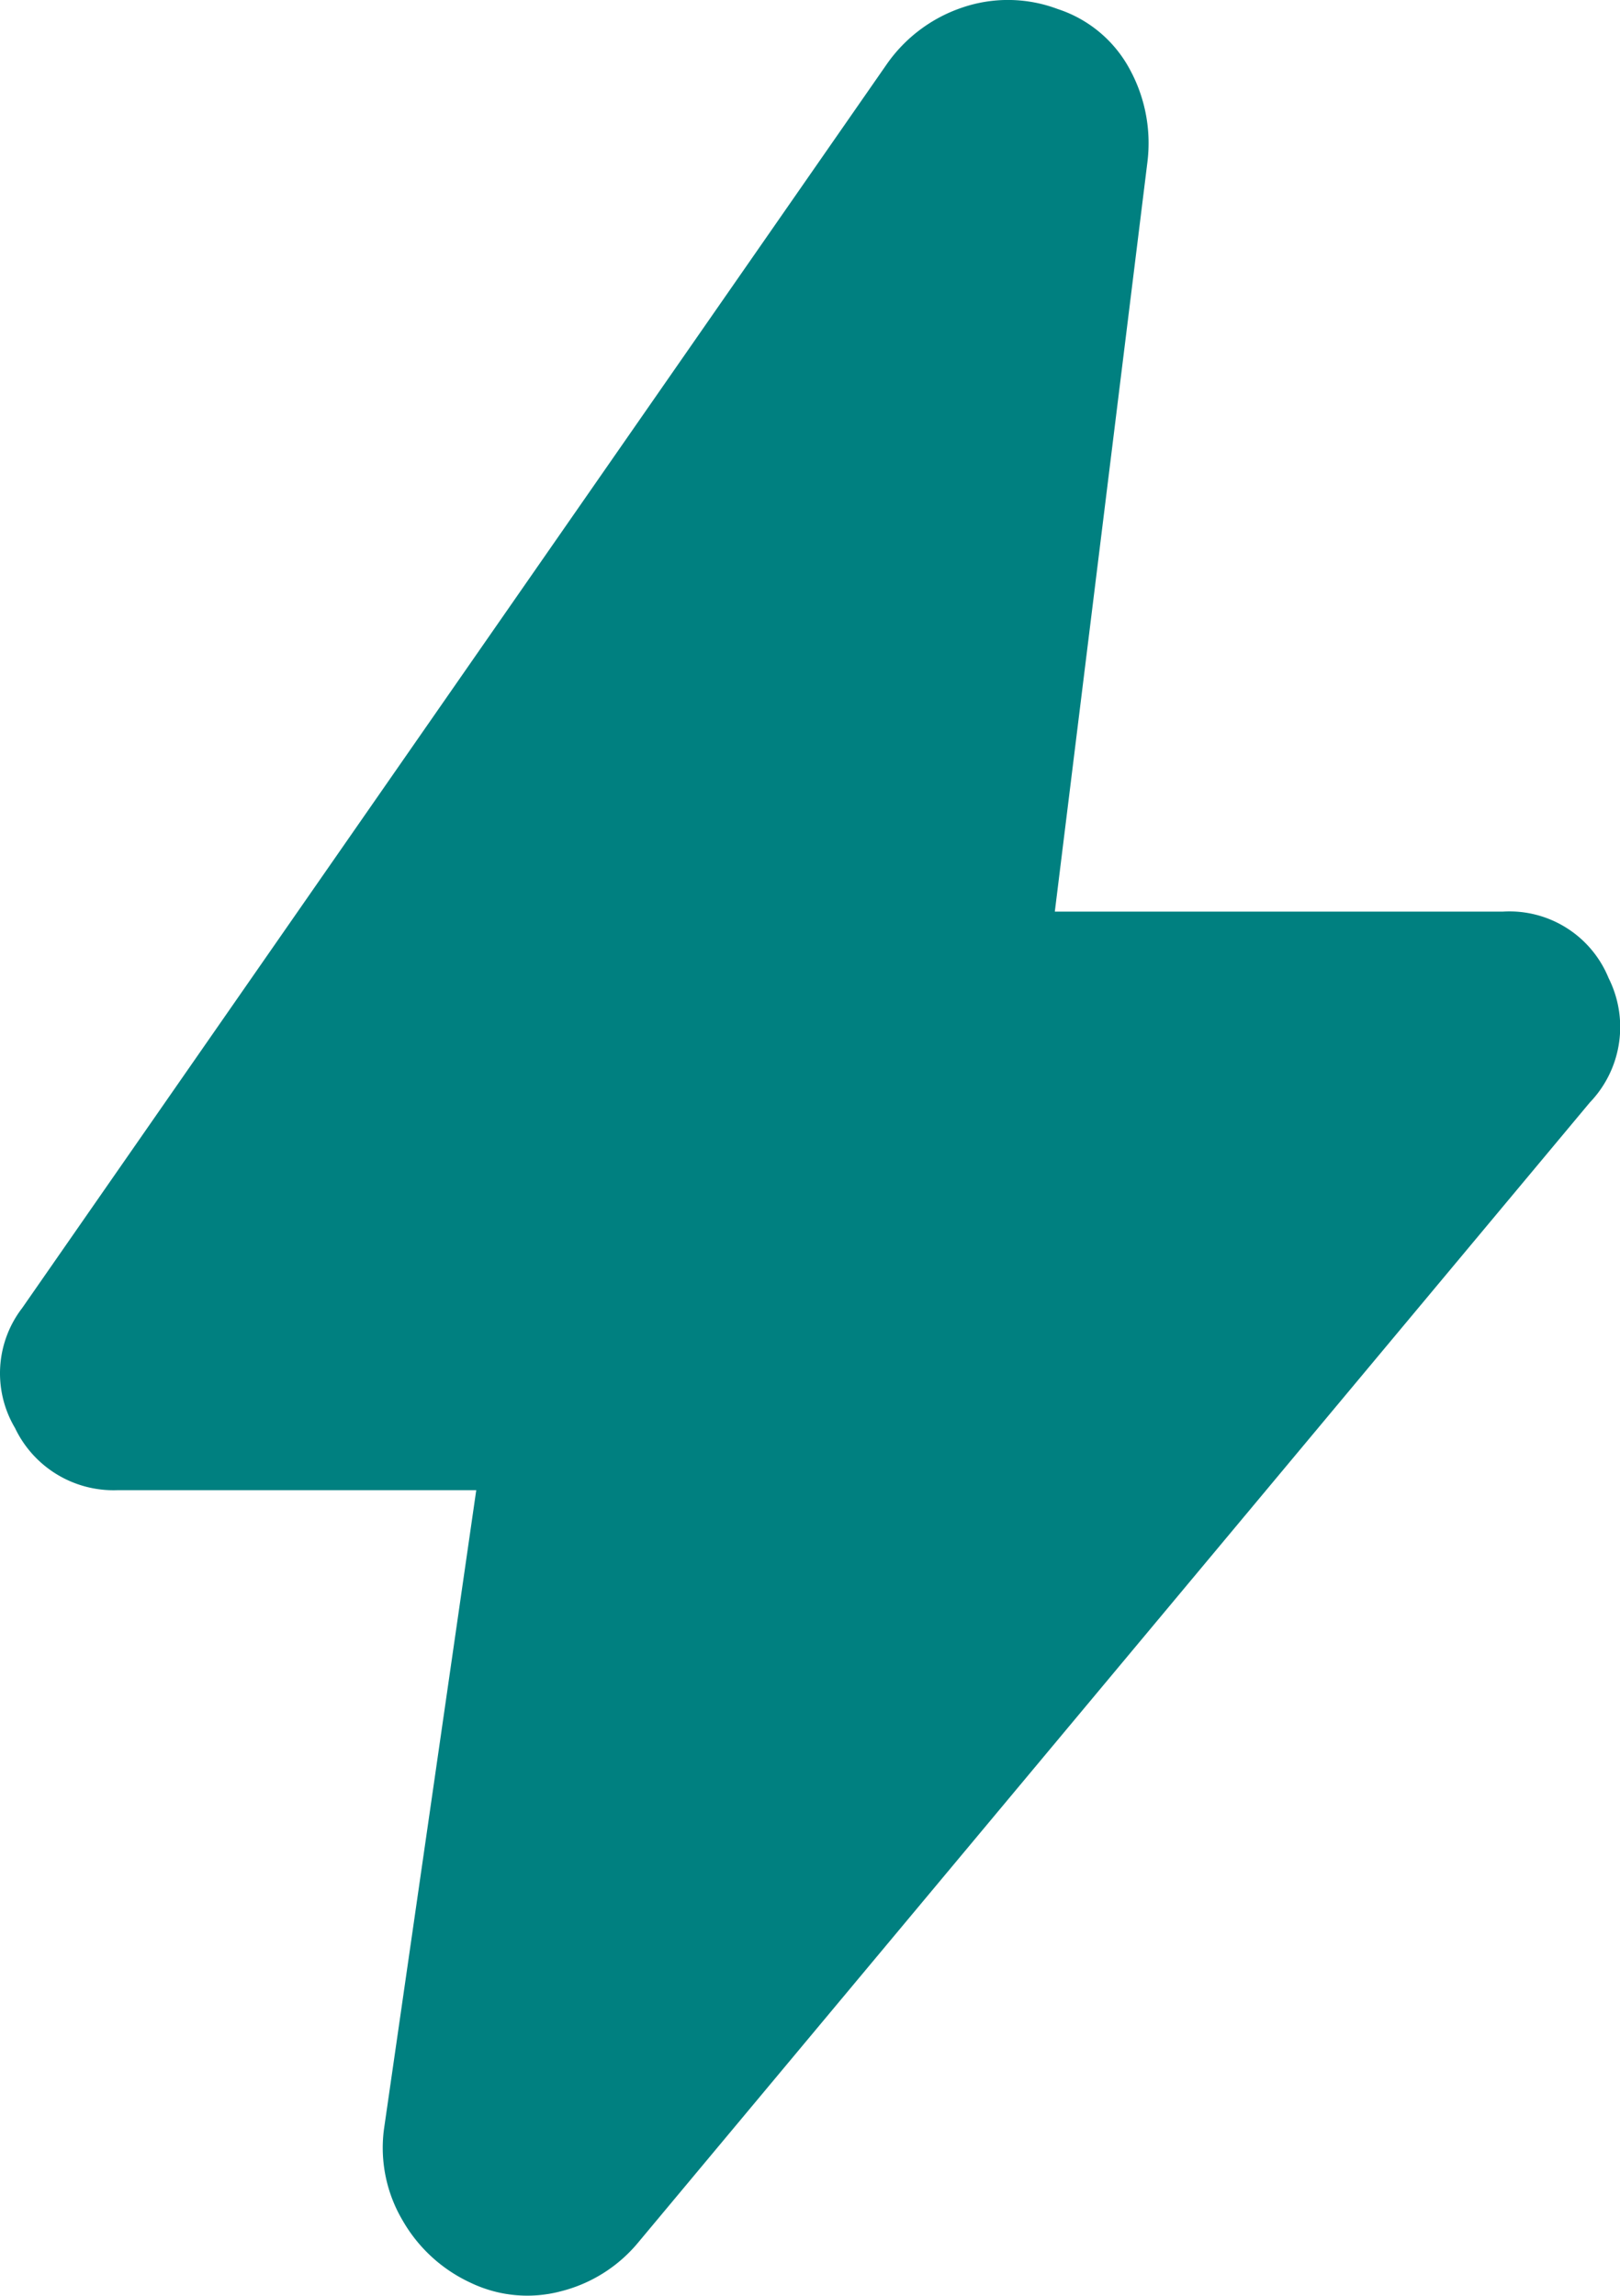
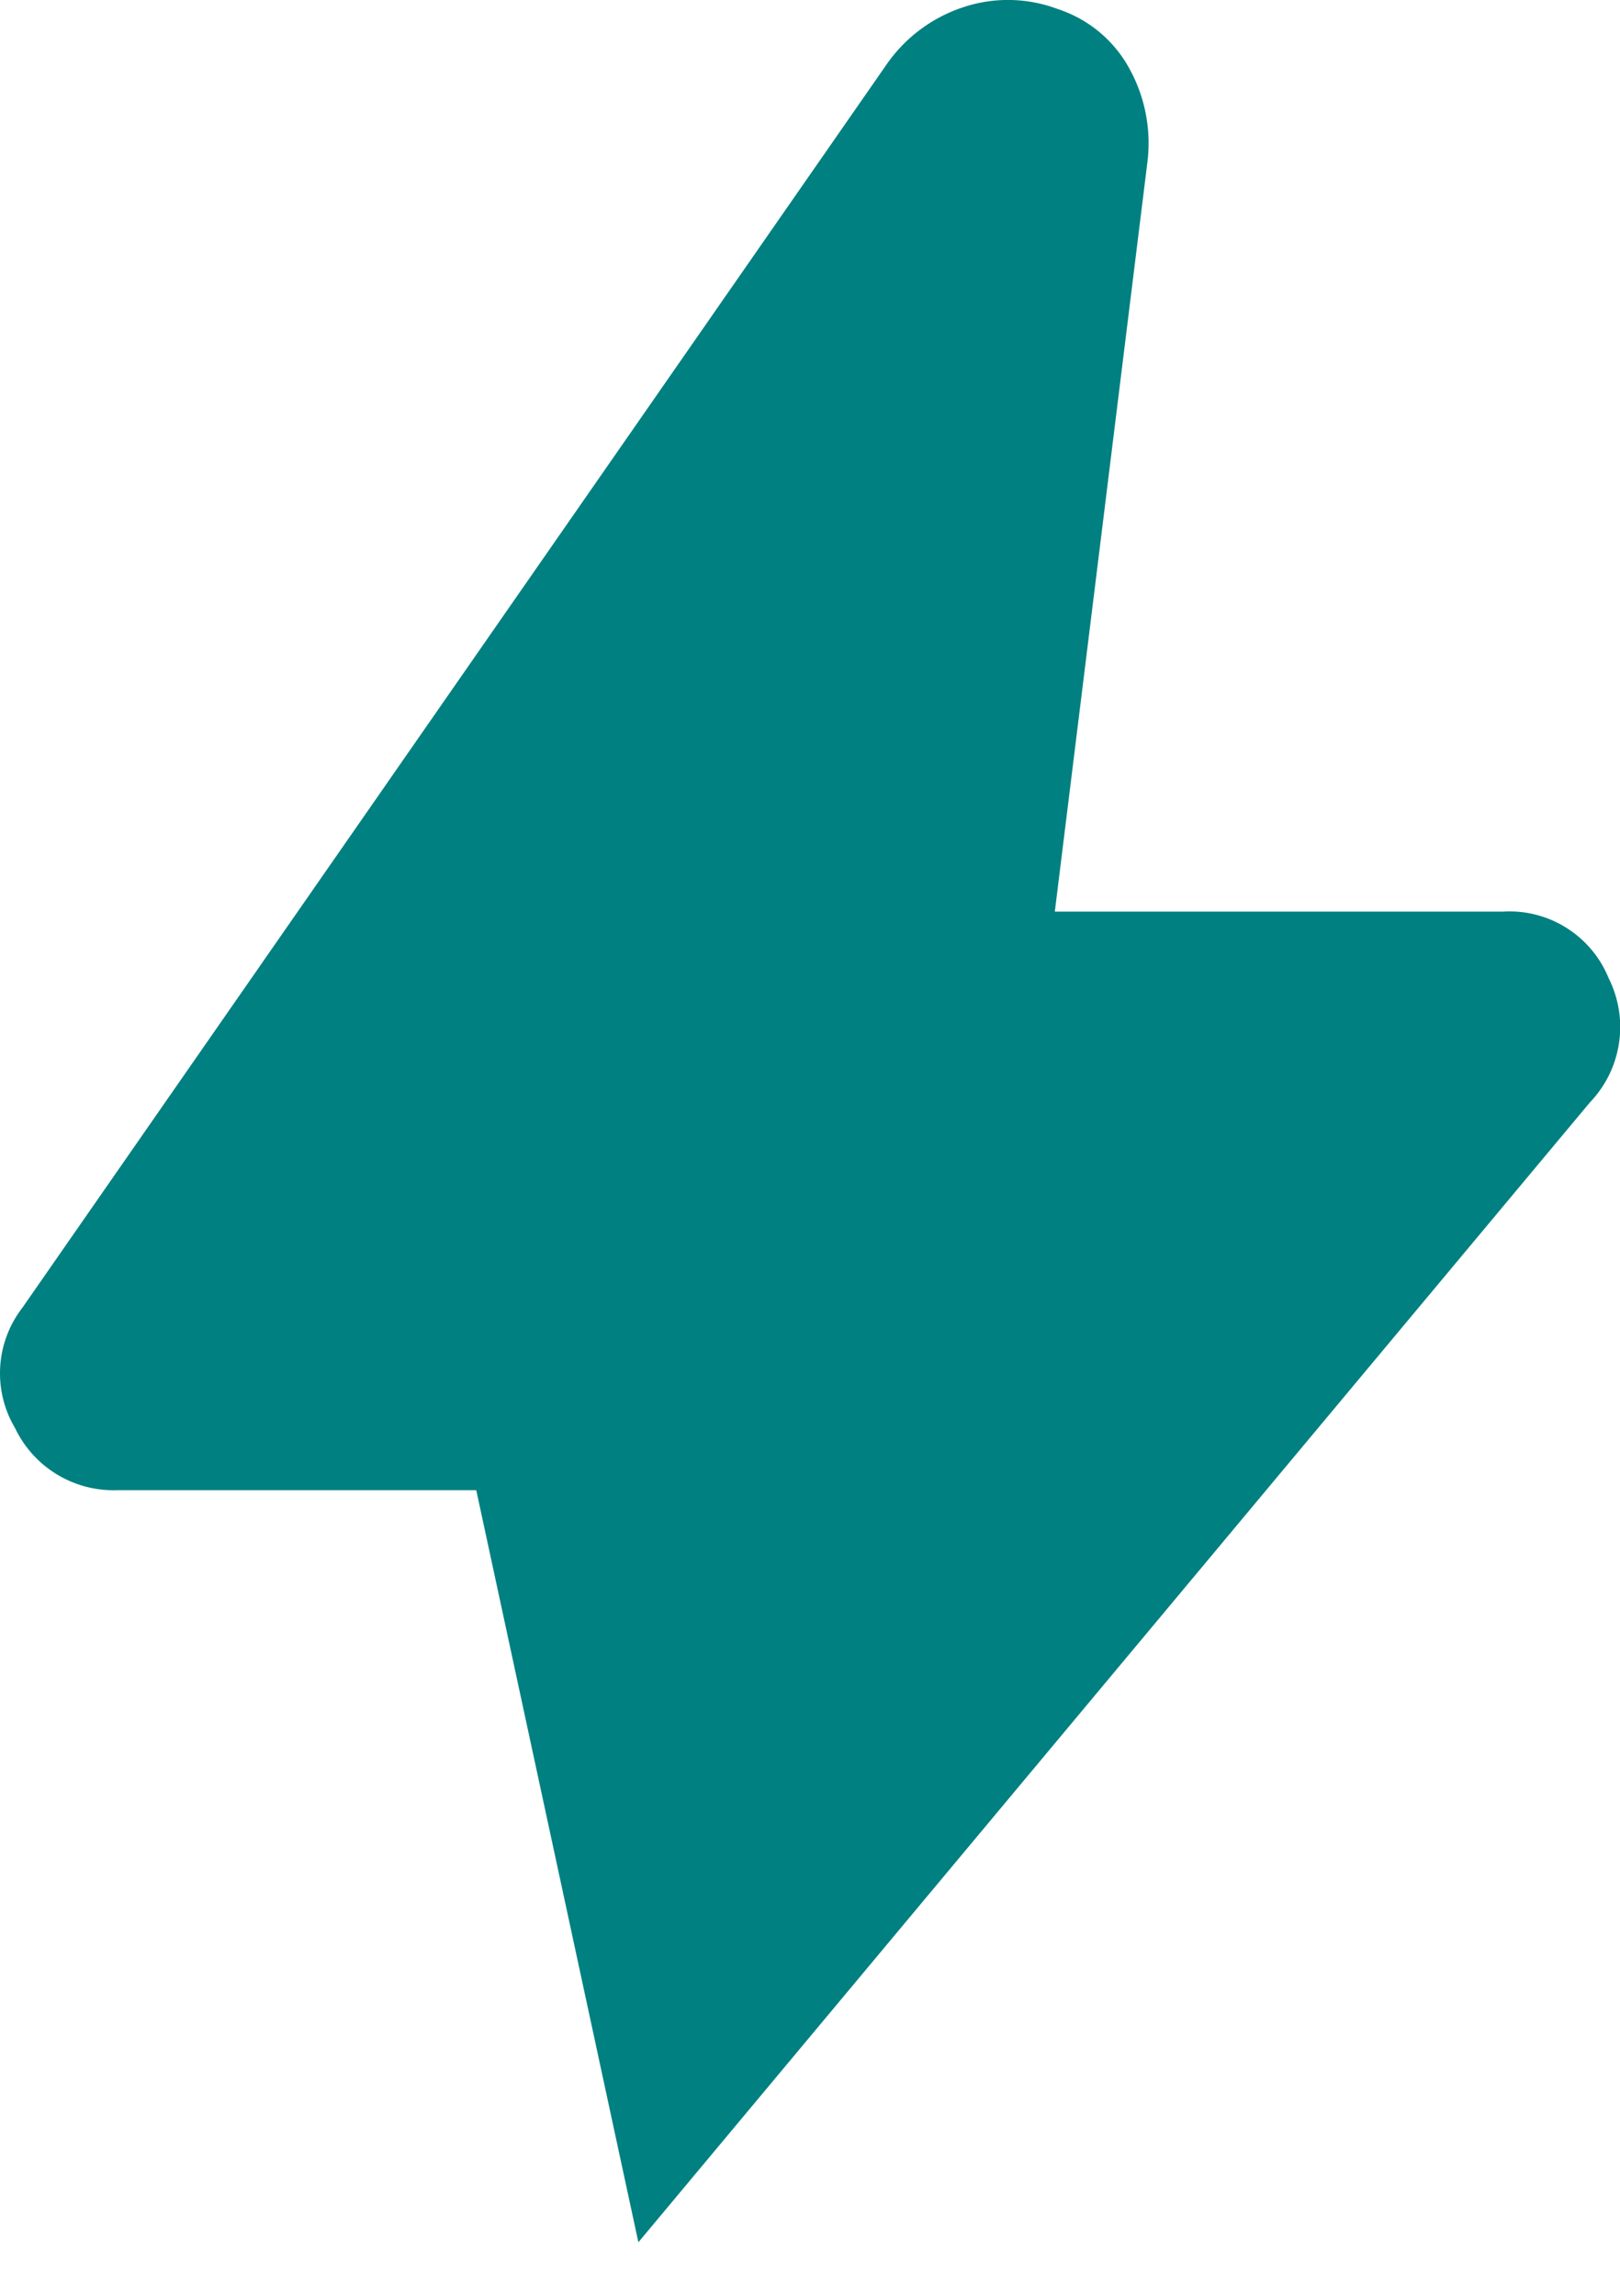
<svg xmlns="http://www.w3.org/2000/svg" width="33.883" height="48" viewBox="0 0 33.883 48">
-   <path id="bolt_24dp_5F6368_FILL1_wght400_GRAD0_opsz24" d="M205.275-843.973h-7.5a2.283,2.283,0,0,1-2.147-1.3,2.24,2.24,0,0,1,.151-2.51l18.085-26.009a3.151,3.151,0,0,1,1.573-1.179,2.955,2.955,0,0,1,2,.03,2.637,2.637,0,0,1,1.512,1.27,3.221,3.221,0,0,1,.363,1.935l-1.936,15.666h9.375a2.24,2.24,0,0,1,2.208,1.391,2.278,2.278,0,0,1-.393,2.6l-19.9,23.831a3.073,3.073,0,0,1-1.633,1.028,2.74,2.74,0,0,1-1.875-.181,3.168,3.168,0,0,1-1.421-1.3,2.982,2.982,0,0,1-.393-1.905Z" transform="translate(-195.314 875.13)" fill="teal" />
+   <path id="bolt_24dp_5F6368_FILL1_wght400_GRAD0_opsz24" d="M205.275-843.973h-7.5a2.283,2.283,0,0,1-2.147-1.3,2.24,2.24,0,0,1,.151-2.51l18.085-26.009a3.151,3.151,0,0,1,1.573-1.179,2.955,2.955,0,0,1,2,.03,2.637,2.637,0,0,1,1.512,1.27,3.221,3.221,0,0,1,.363,1.935l-1.936,15.666h9.375a2.24,2.24,0,0,1,2.208,1.391,2.278,2.278,0,0,1-.393,2.6l-19.9,23.831Z" transform="translate(-195.314 875.13)" fill="teal" />
</svg>